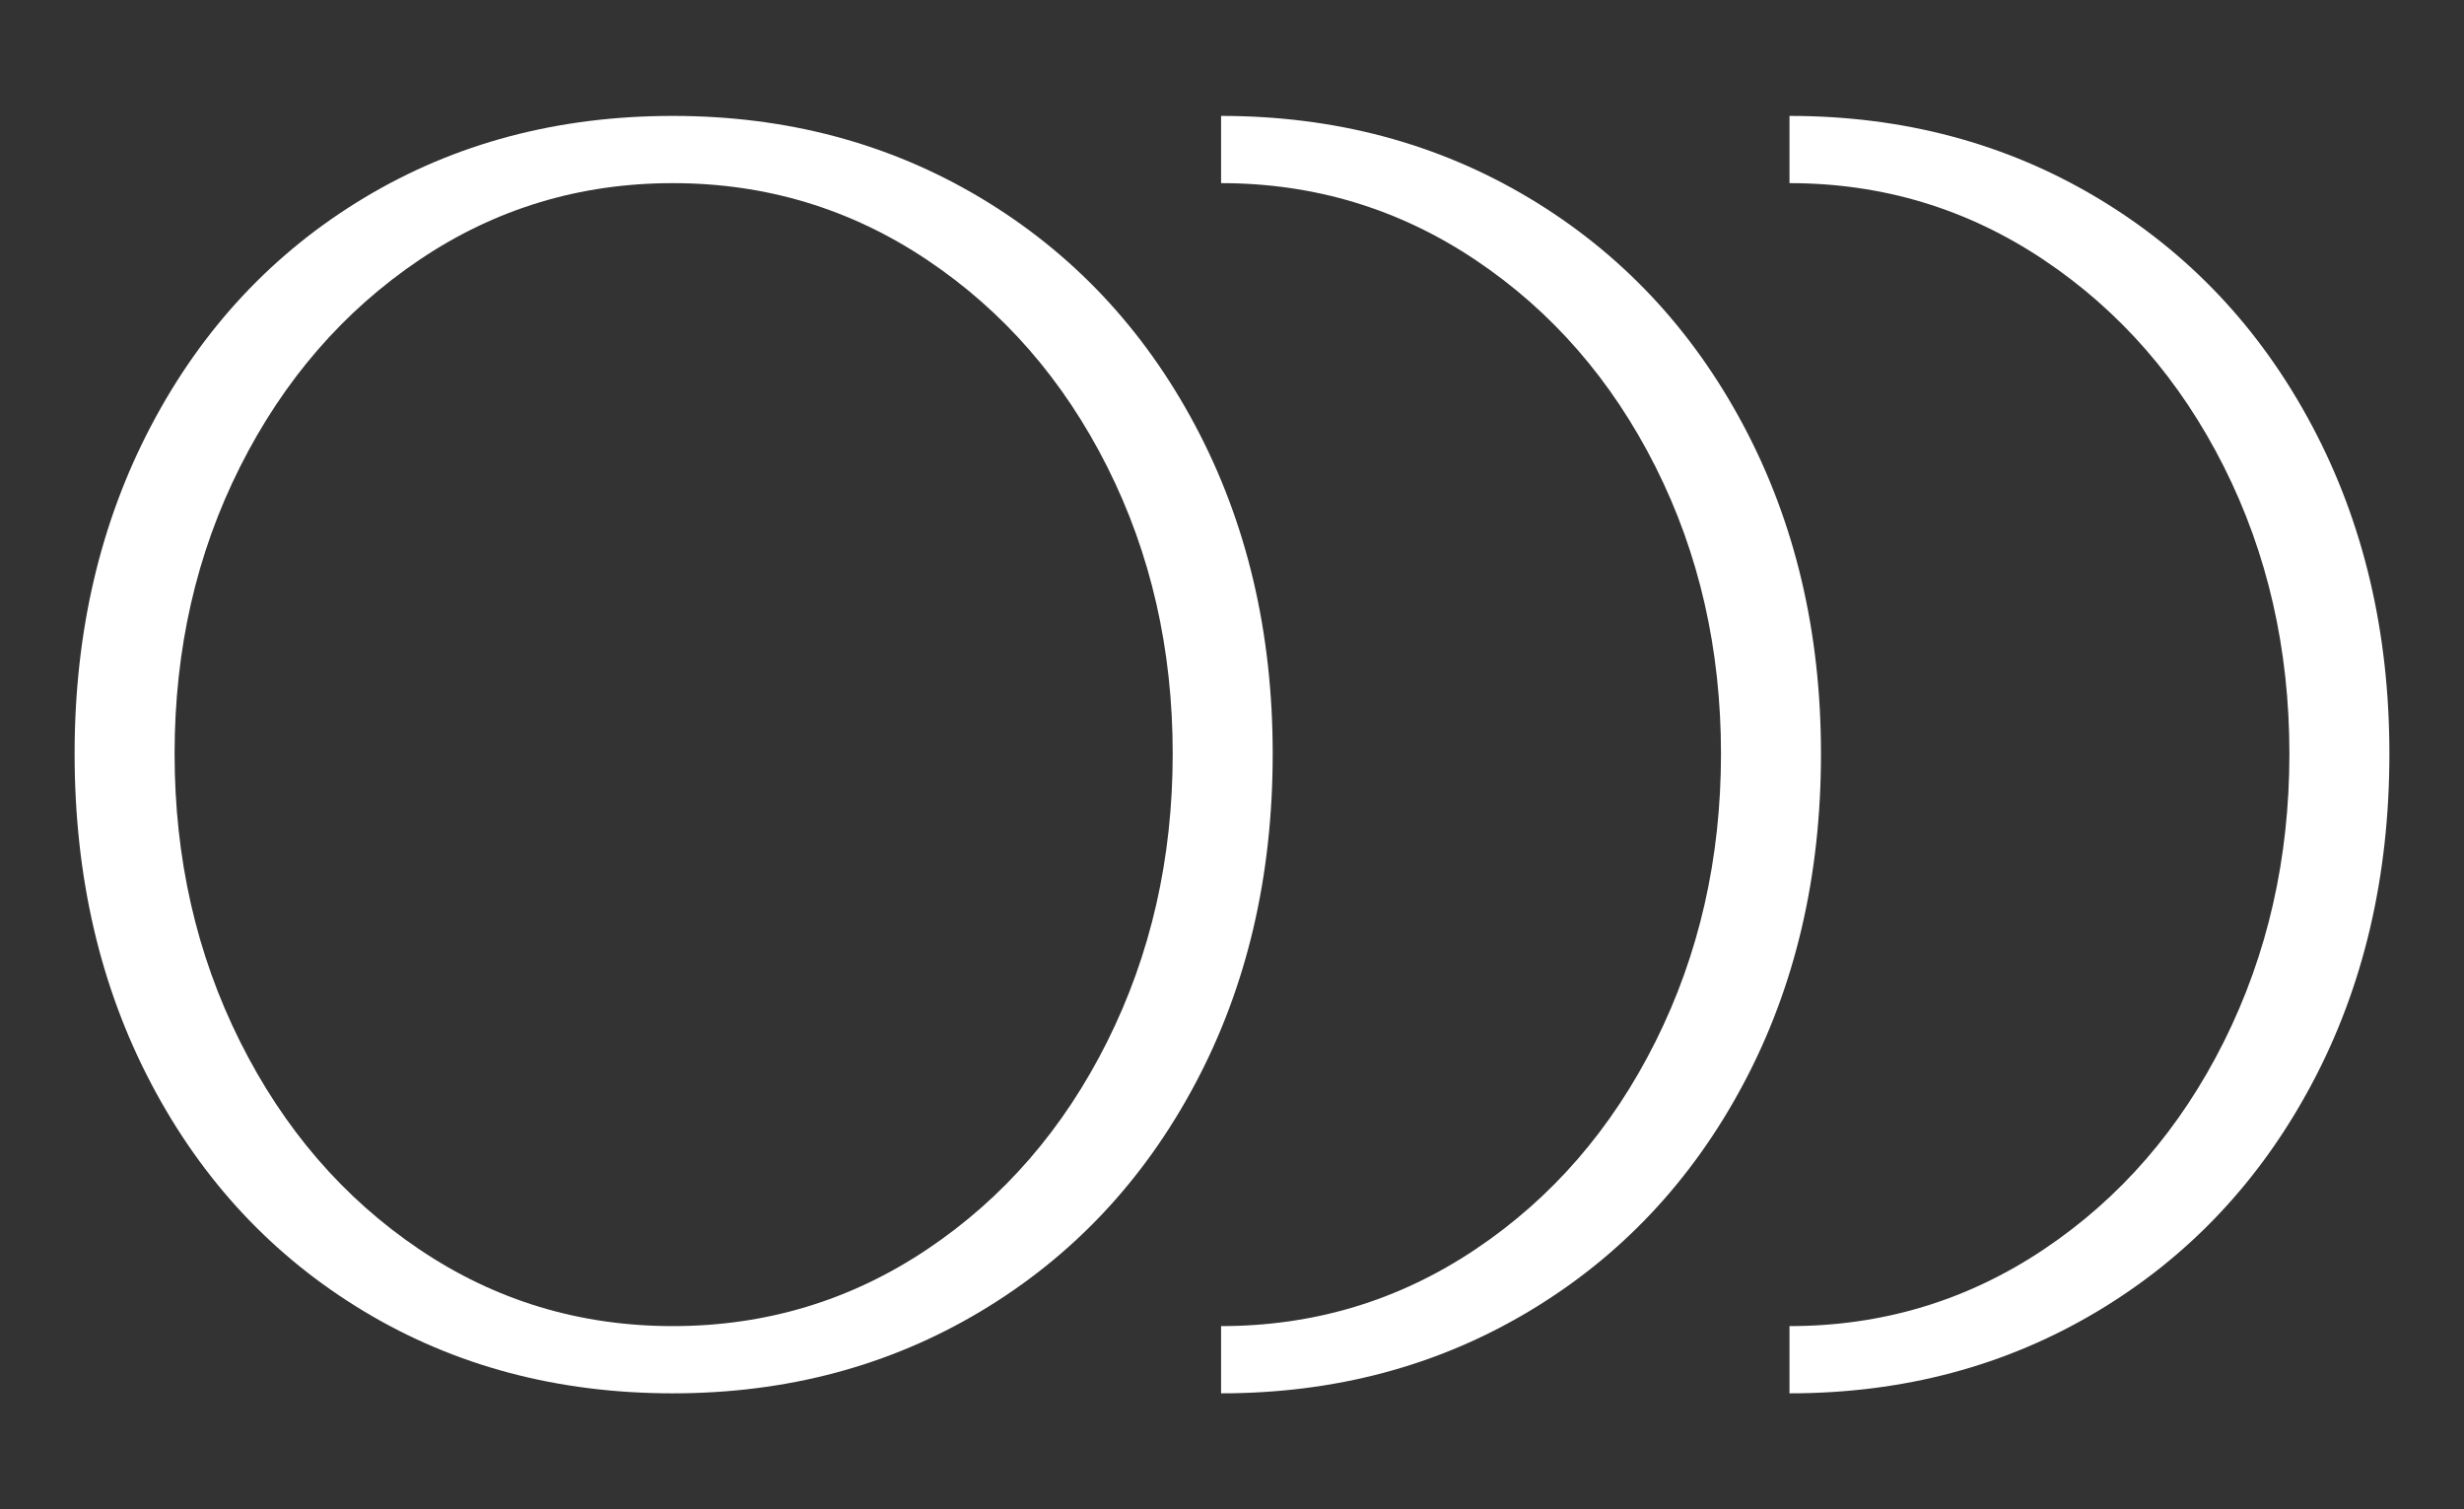
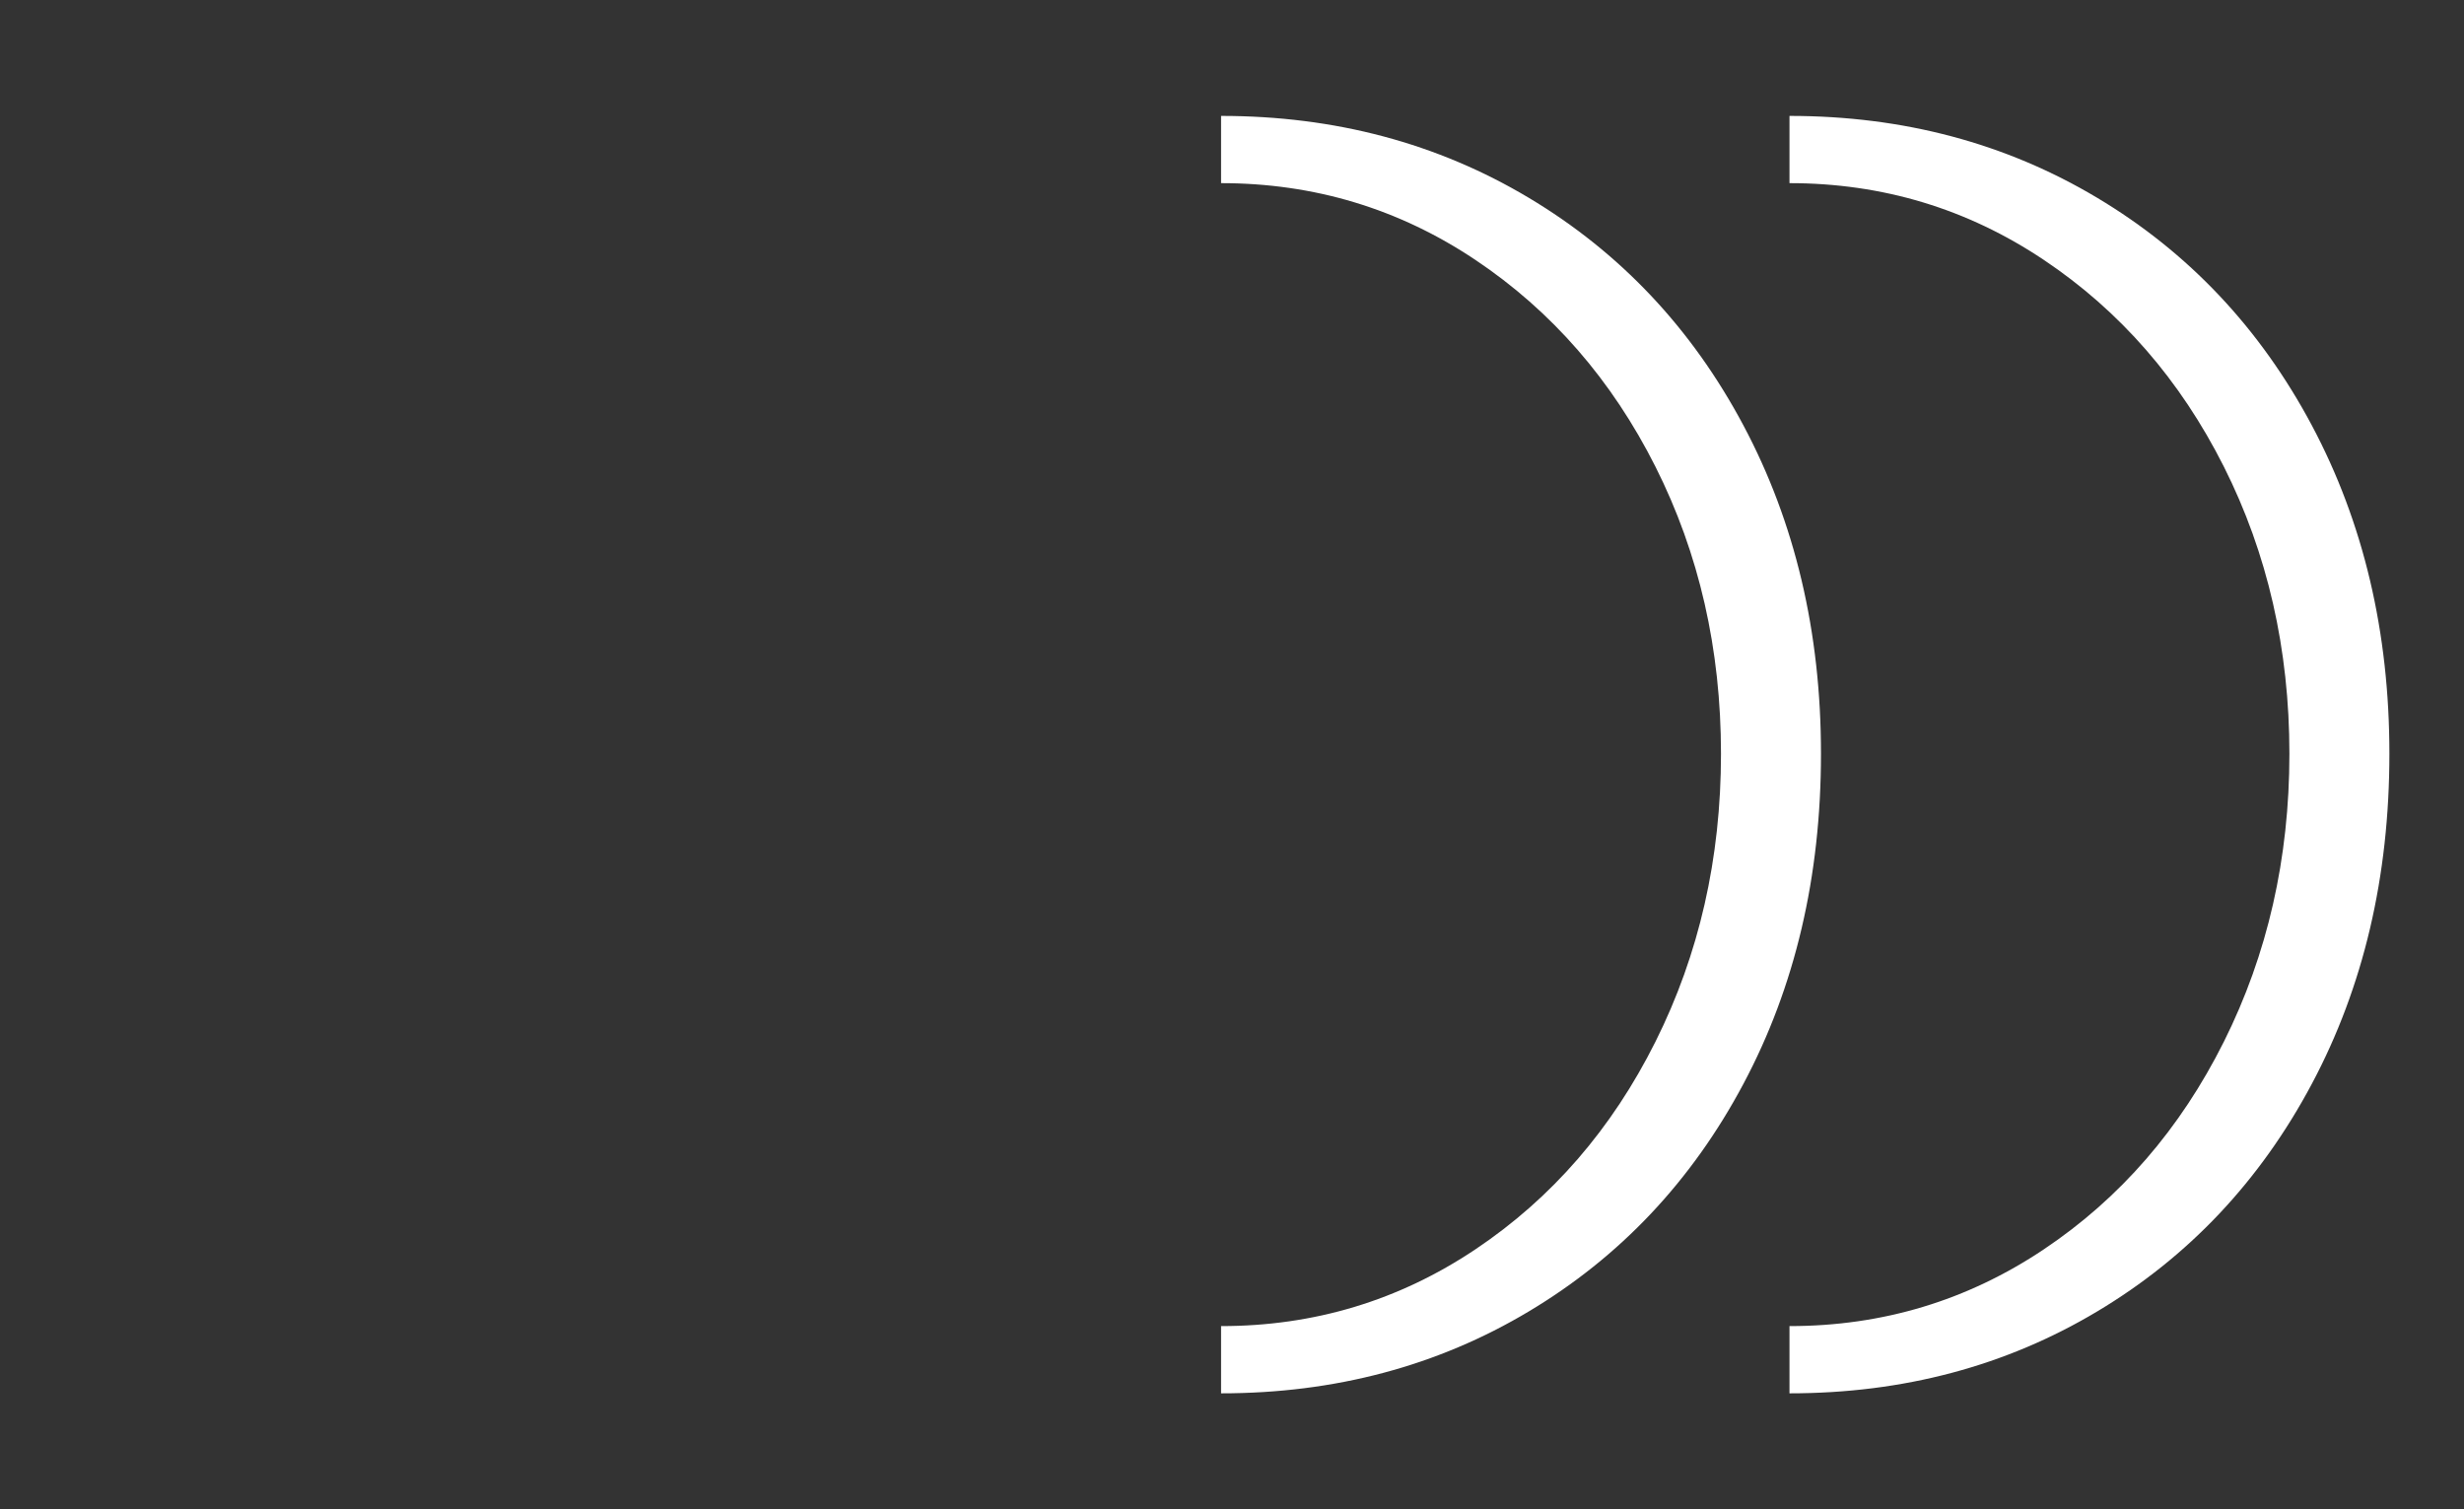
<svg xmlns="http://www.w3.org/2000/svg" id="Capa_1" width="800" height="490" viewBox="0 0 800 490">
  <rect x="0" y="0" width="800" height="490" fill="#333333" stroke="none" />
  <defs>
    <style>      .st0 {        fill: #fff;      }    </style>
  </defs>
  <path class="st0" d="M396.451,452.367h0c36.94,0,70.241-8.858,99.906-26.586,29.663-17.717,52.891-42.344,69.682-73.88,16.791-31.526,25.187-67.251,25.187-107.181,0-39.545-8.396-75.087-25.187-106.621-16.791-31.526-40.018-56.153-69.682-73.88-29.664-17.718-62.966-26.586-99.906-26.586v21.828c30.223,0,57.736,8.308,82.555,24.907,24.81,16.607,44.303,38.995,58.487,67.163,14.177,28.177,21.269,59.24,21.269,93.189,0,33.957-7.091,65.117-21.269,93.469-14.184,28.361-33.677,50.845-58.487,67.444-24.819,16.607-52.332,24.906-82.555,24.906v21.828h-0Z" />
  <path class="st0" d="M581.003,452.367h0c36.94,0,70.241-8.858,99.906-26.586,29.663-17.717,52.891-42.344,69.682-73.88,16.791-31.526,25.185-67.251,25.185-107.181,0-39.545-8.395-75.087-25.185-106.621-16.791-31.526-40.018-56.153-69.682-73.88-29.664-17.718-62.966-26.586-99.906-26.586v21.828c30.223,0,57.736,8.308,82.555,24.907,24.81,16.607,44.303,38.995,58.487,67.163,14.176,28.177,21.268,59.24,21.268,93.189,0,33.957-7.093,65.117-21.268,93.469-14.184,28.361-33.677,50.845-58.487,67.444-24.819,16.607-52.332,24.906-82.555,24.906v21.828Z" />
-   <path class="st0" d="M218.439,430.539c-30.223,0-57.649-8.299-82.276-24.906-24.626-16.599-44.031-39.083-58.207-67.444-14.185-28.352-21.269-59.512-21.269-93.469,0-33.949,7.083-65.012,21.269-93.189,14.176-28.168,33.581-50.556,58.207-67.163,24.627-16.599,52.053-24.907,82.276-24.907s57.736,8.308,82.555,24.907c24.81,16.607,44.303,38.995,58.487,67.163,14.177,28.177,21.268,59.24,21.268,93.189,0,33.957-7.091,65.117-21.268,93.469-14.184,28.361-33.677,50.845-58.487,67.444-24.819,16.607-52.332,24.906-82.555,24.906M218.439,452.367c36.94,0,70.241-8.858,99.906-26.586,29.663-17.717,52.891-42.344,69.682-73.88,16.791-31.526,25.187-67.251,25.187-107.181,0-39.545-8.396-75.087-25.187-106.621-16.791-31.526-40.018-56.153-69.682-73.88-29.664-17.718-62.966-26.586-99.906-26.586-37.316,0-70.713,8.868-100.186,26.586-29.479,17.726-52.523,42.353-69.122,73.88-16.607,31.535-24.907,67.076-24.907,106.621,0,39.93,8.3,75.655,24.907,107.181,16.599,31.536,39.642,56.163,69.122,73.88,29.472,17.727,62.87,26.586,100.186,26.586" />
</svg>